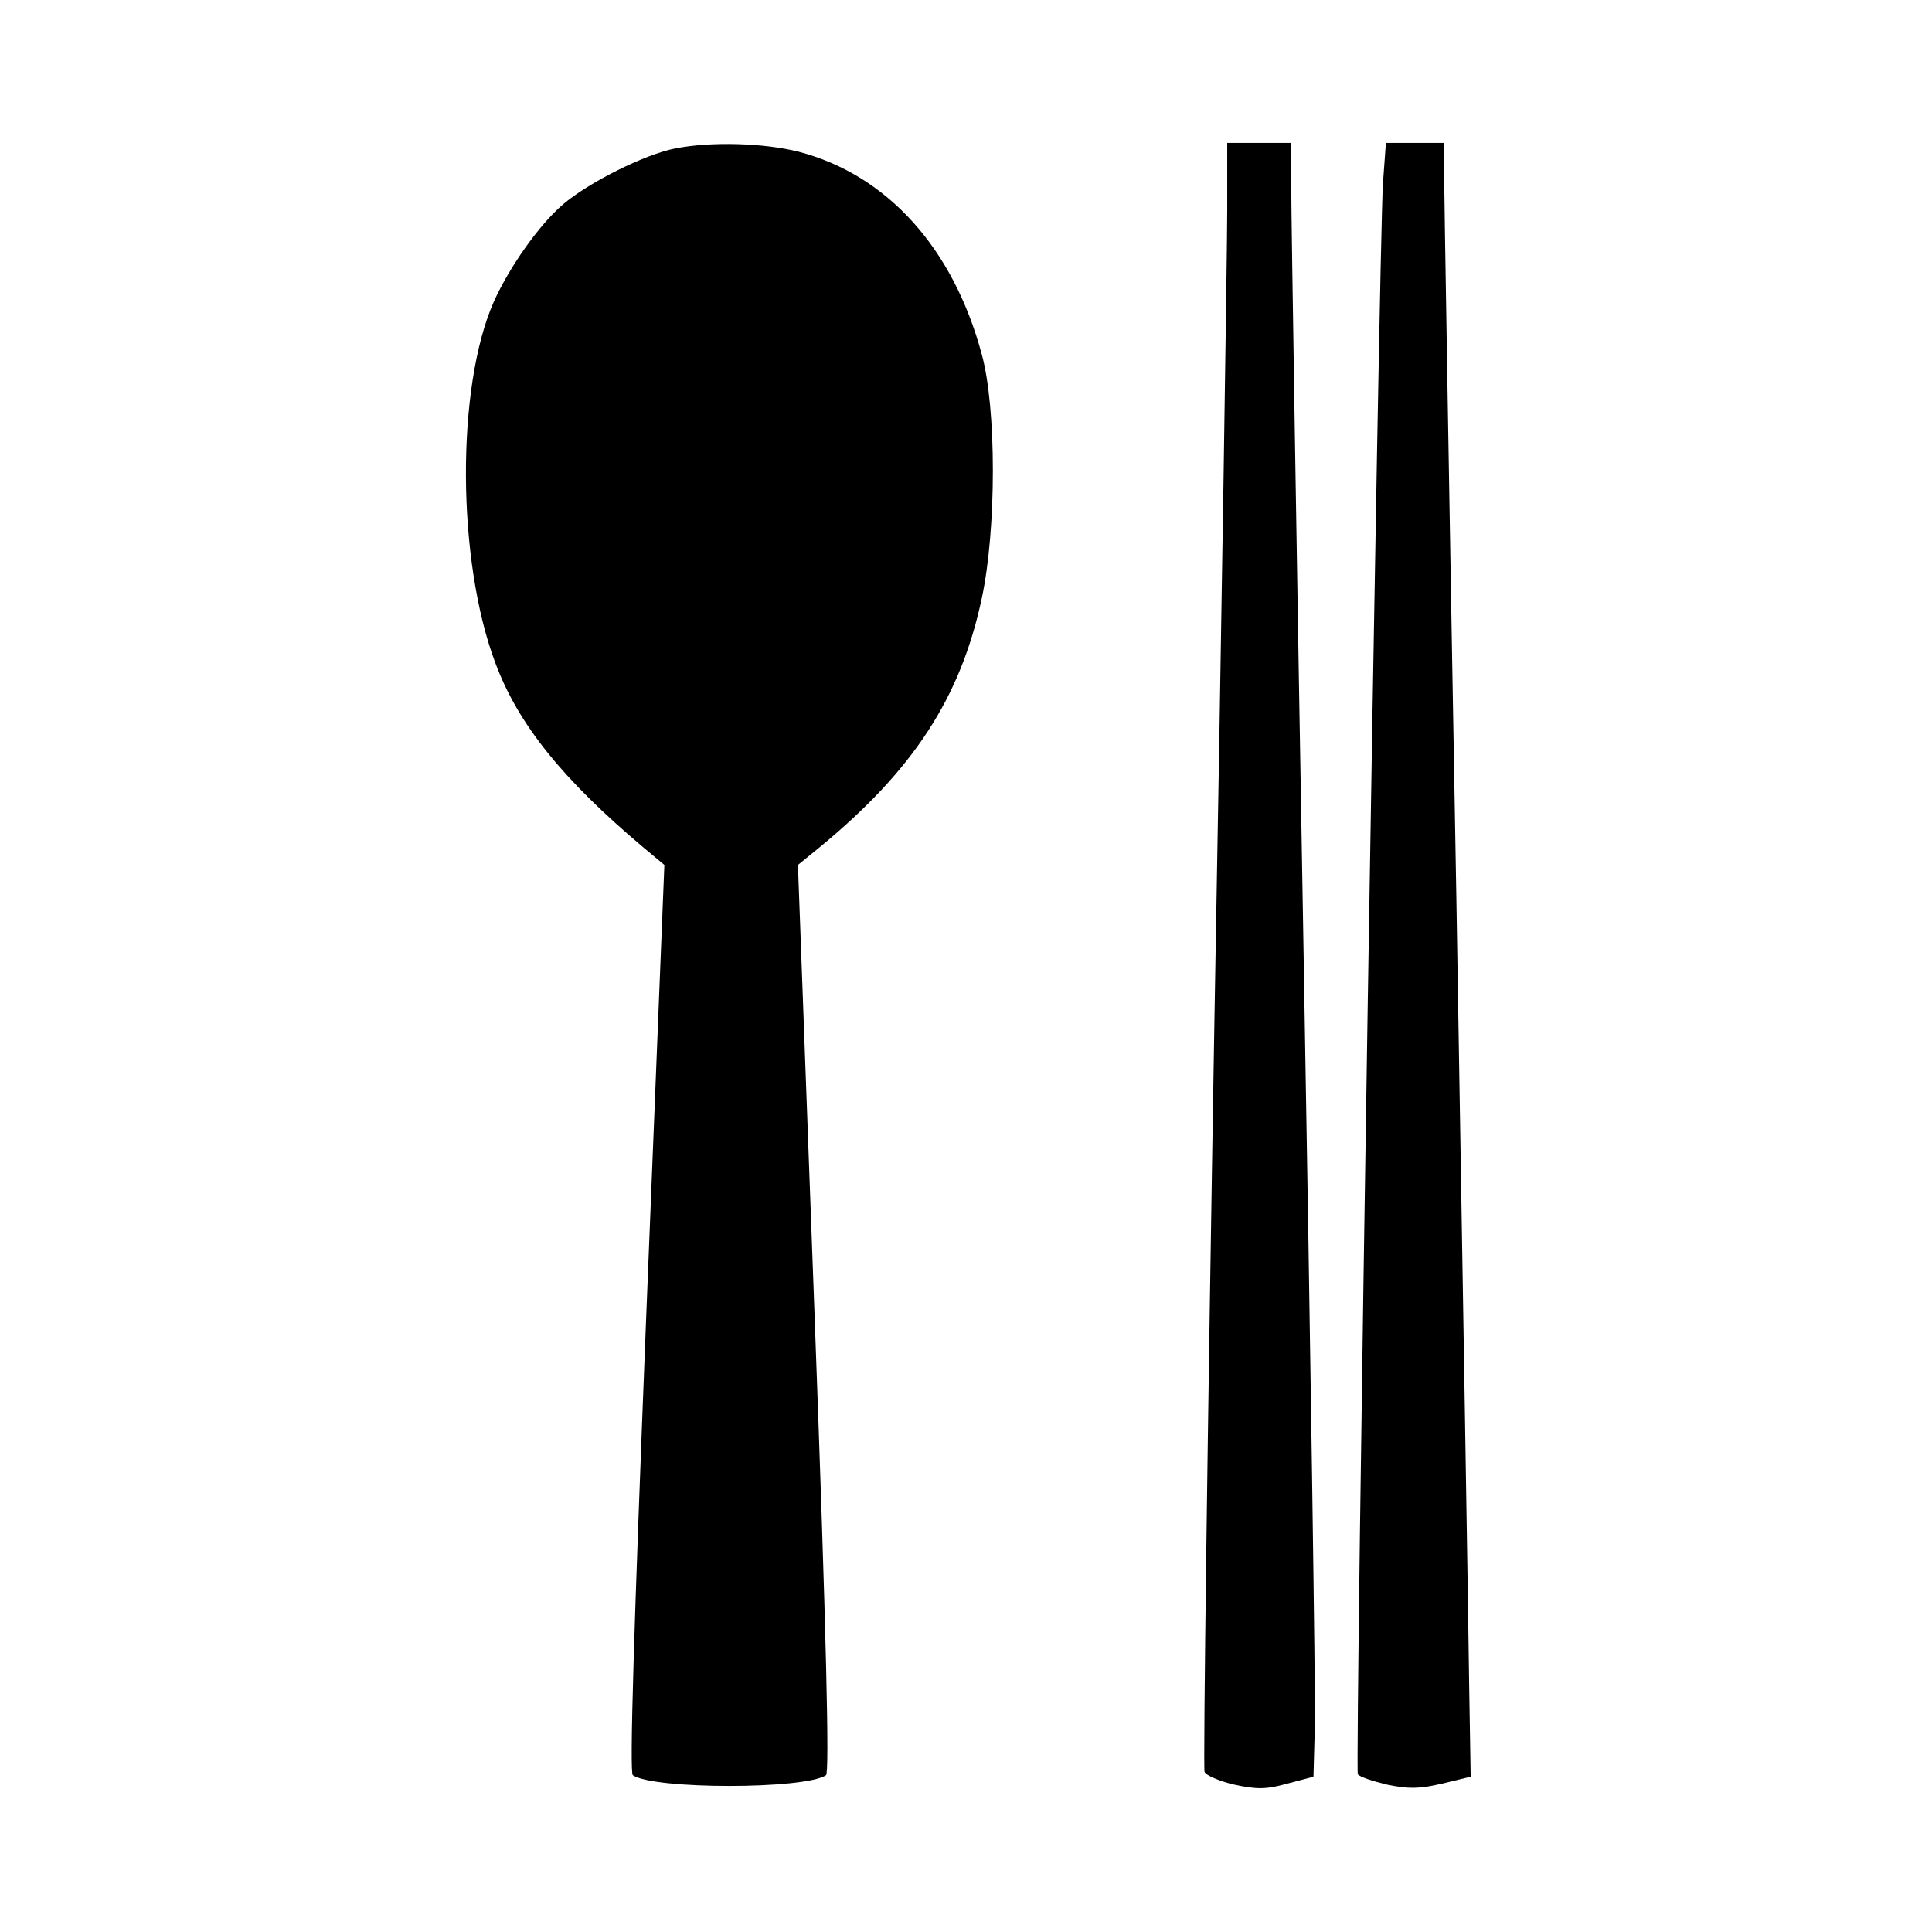
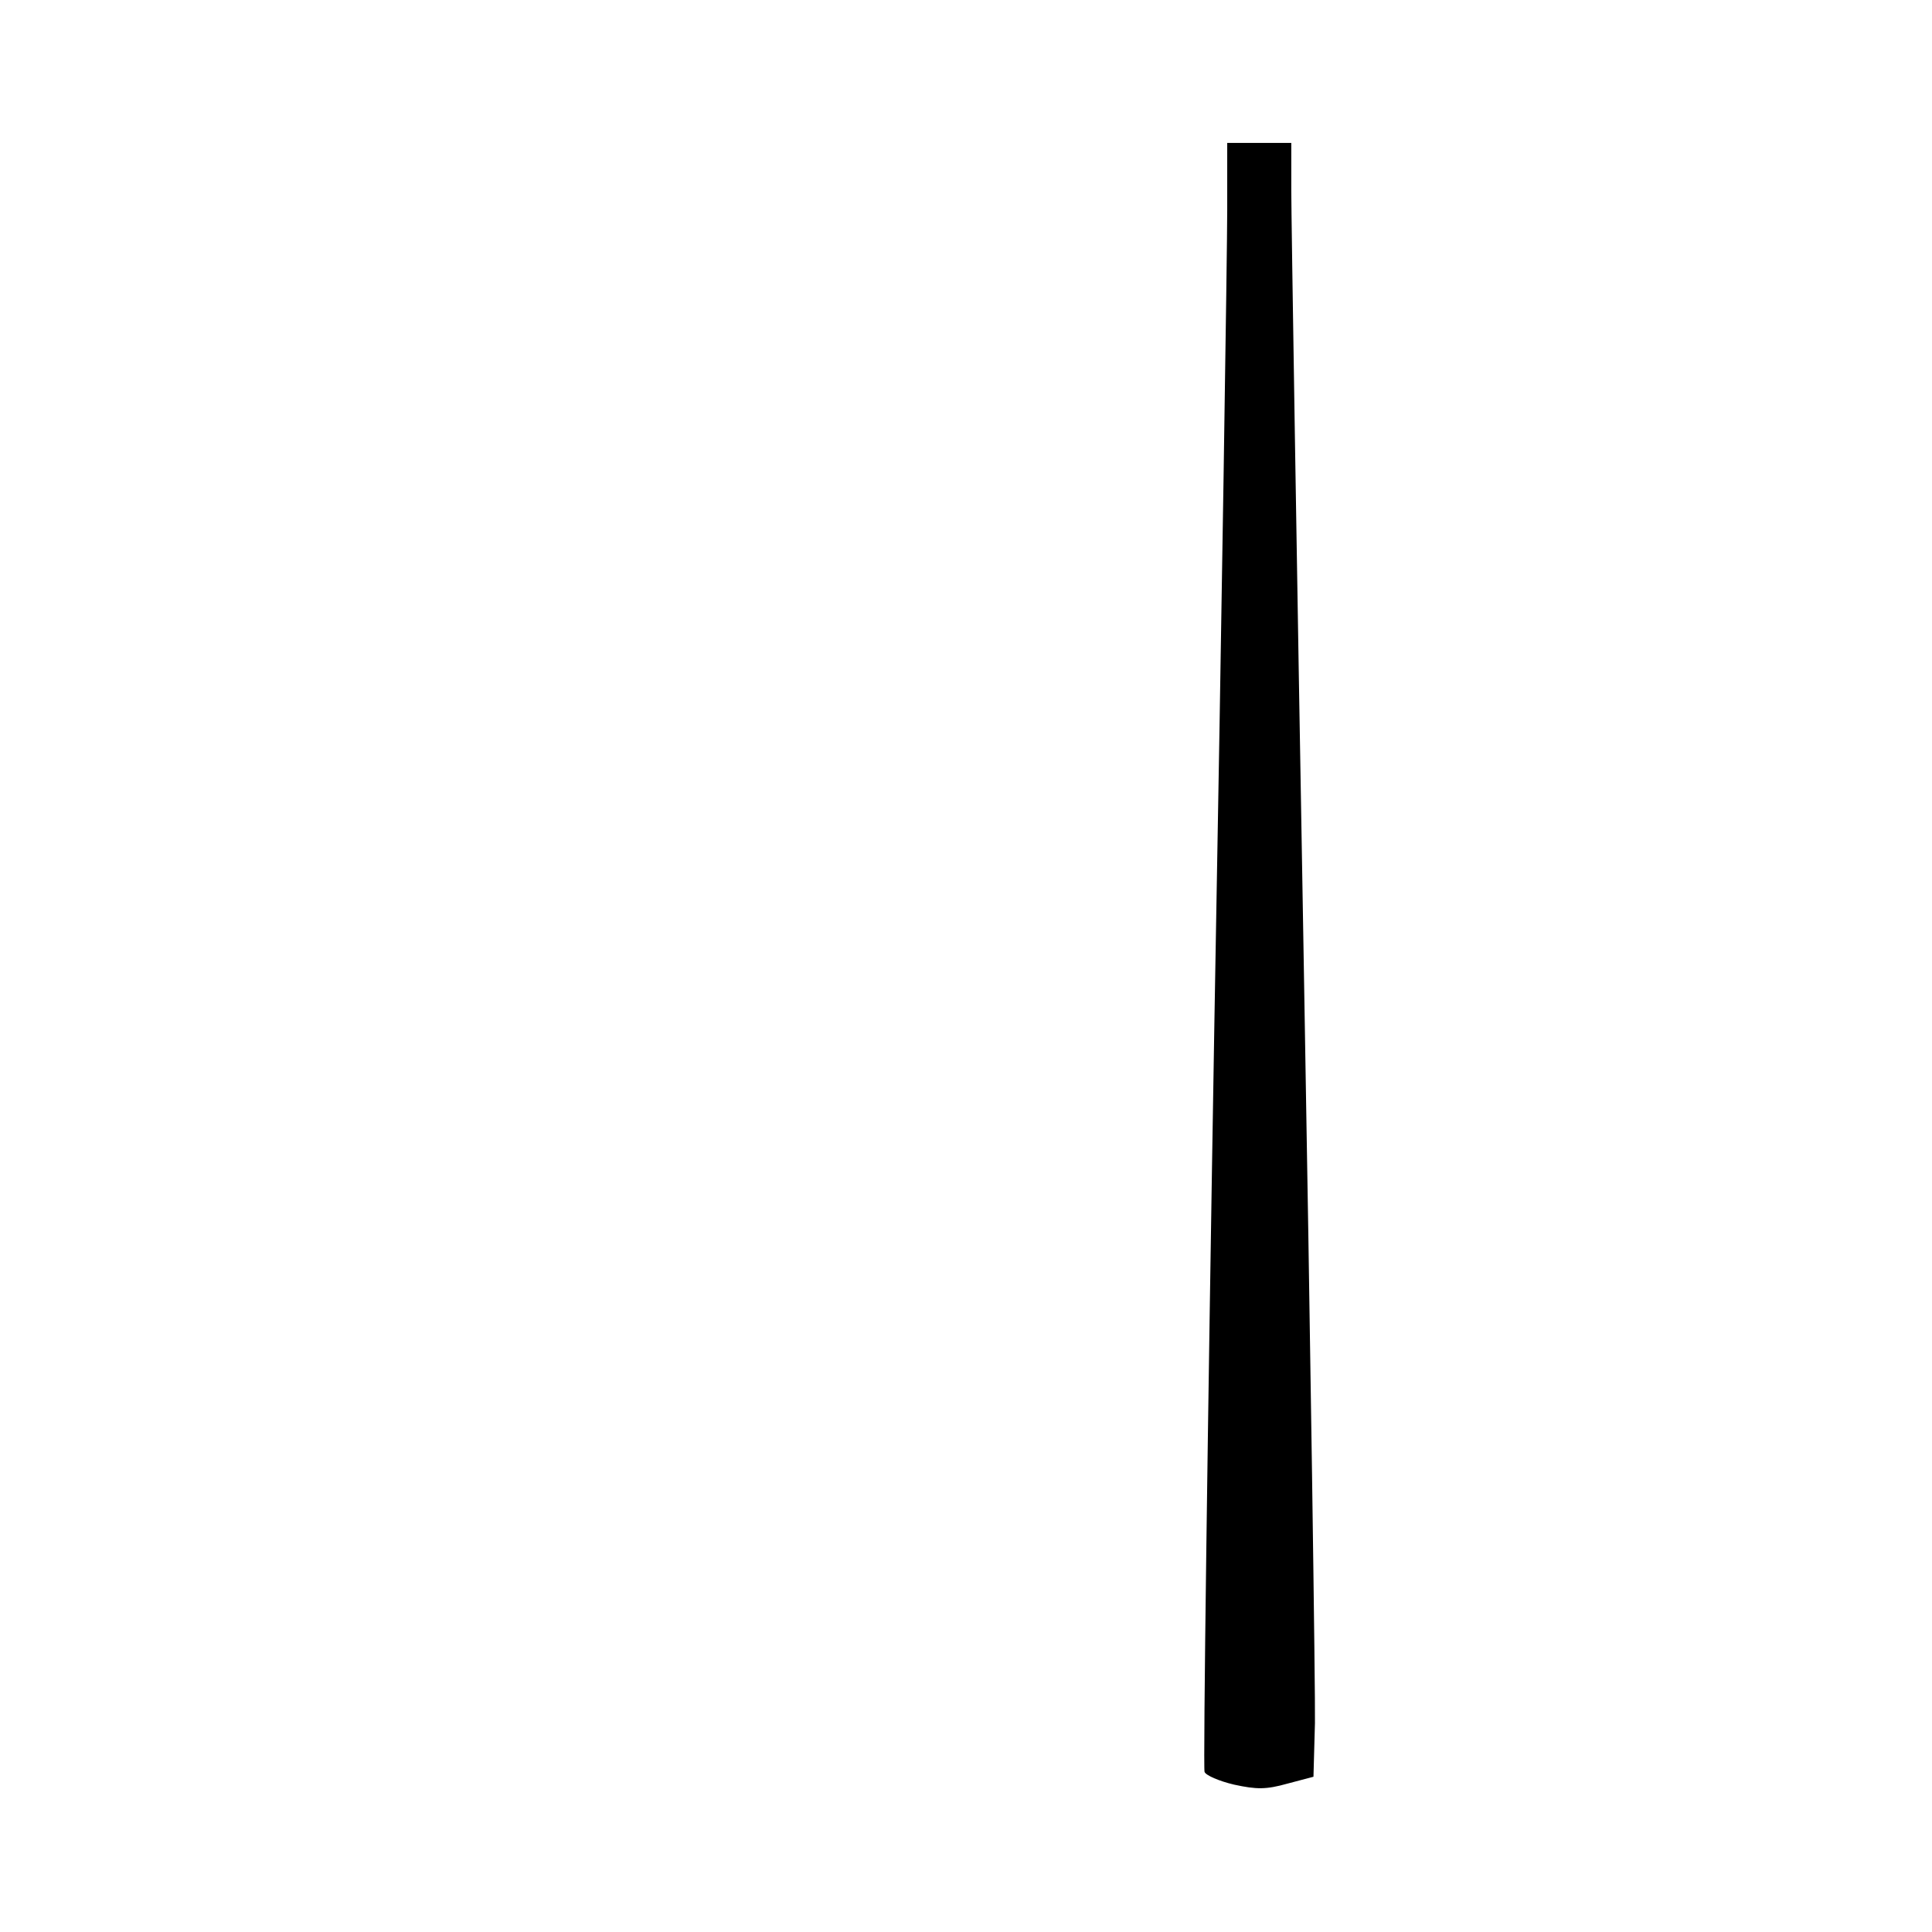
<svg xmlns="http://www.w3.org/2000/svg" version="1.0" width="392pt" height="392pt" viewBox="0 0 392 392" preserveAspectRatio="xMidYMid meet">
  <g transform="translate(0,392) scale(0.1,-0.1)" fill="#000000" stroke="none">
-     <path d="M1371 3619 c-63 -12 -178 -70 -229 -114 -49 -42 -109 -128 -140 -197 -77 -174 -75 -526 3 -733 46 -124 136 -236 301 -375 l42 -35 -37 -920 c-25 -633 -34 -922 -27 -927 43 -29 348 -29 392 0 7 5 1 278 -23 927 l-34 920 43 35 c191 157 287 304 330 506 30 140 30 386 0 495 -58 216 -192 364 -371 411 -71 18 -178 21 -250 7z" />
    <path d="M2490 3493 c0 -76 -11 -817 -26 -1646 -14 -829 -23 -1514 -20 -1522 2 -7 30 -19 60 -26 46 -10 65 -10 108 2 l53 14 3 109 c1 60 -9 762 -23 1560 -14 798 -25 1495 -25 1549 l0 97 -65 0 -65 0 0 -137z" />
-     <path d="M2806 3548 c-8 -124 -57 -3218 -51 -3228 3 -5 30 -14 59 -21 44 -9 65 -9 112 2 l58 14 -3 180 c-1 99 -13 819 -26 1600 -14 781 -25 1446 -25 1478 l0 57 -59 0 -59 0 -6 -82z" />
  </g>
</svg>